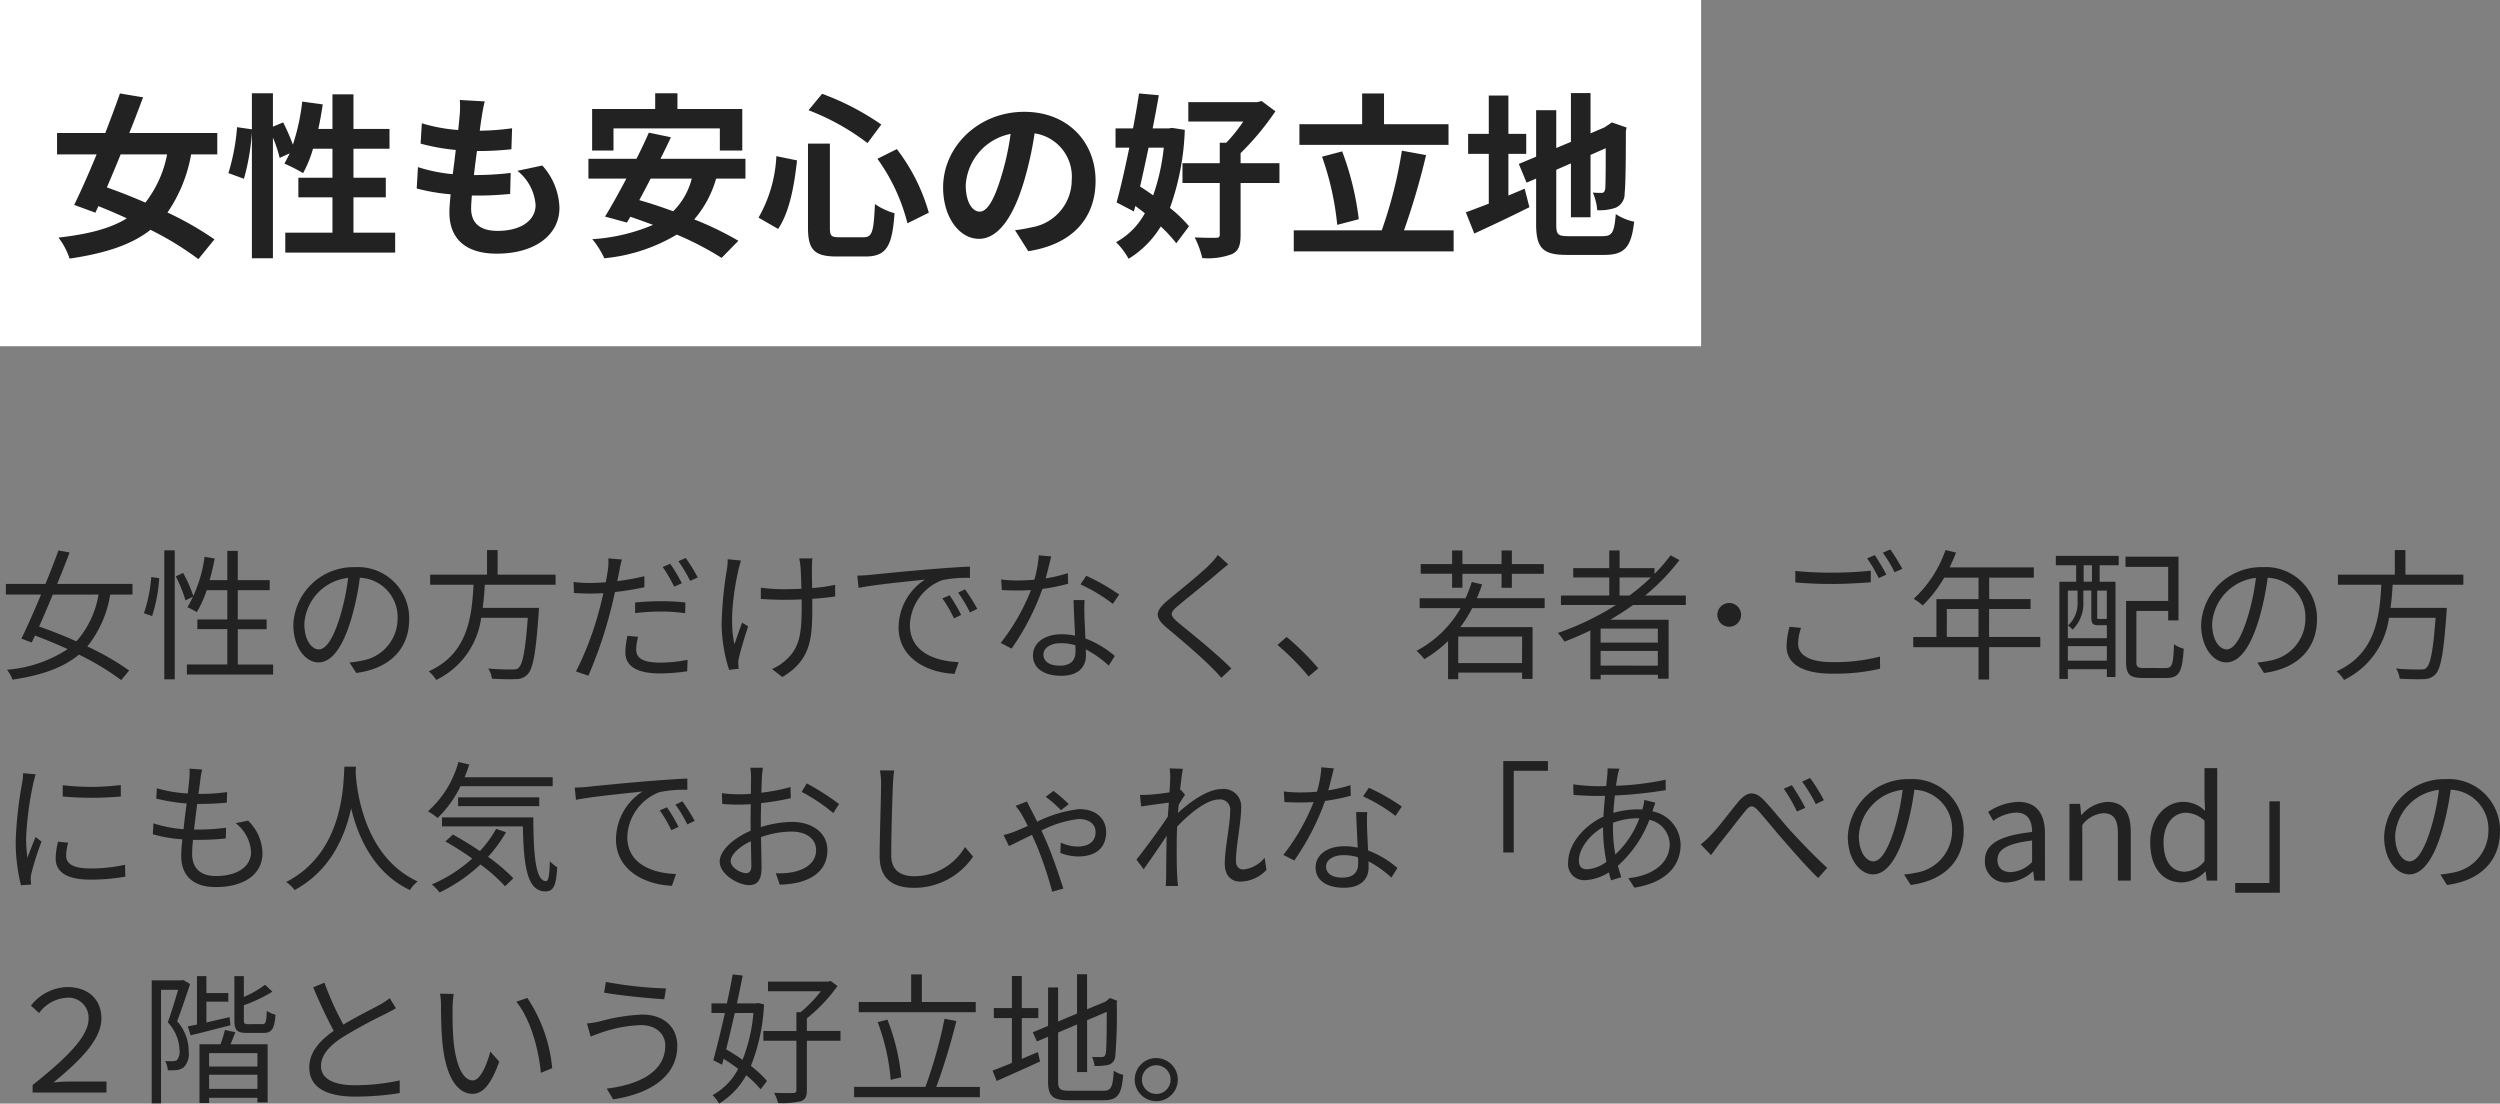
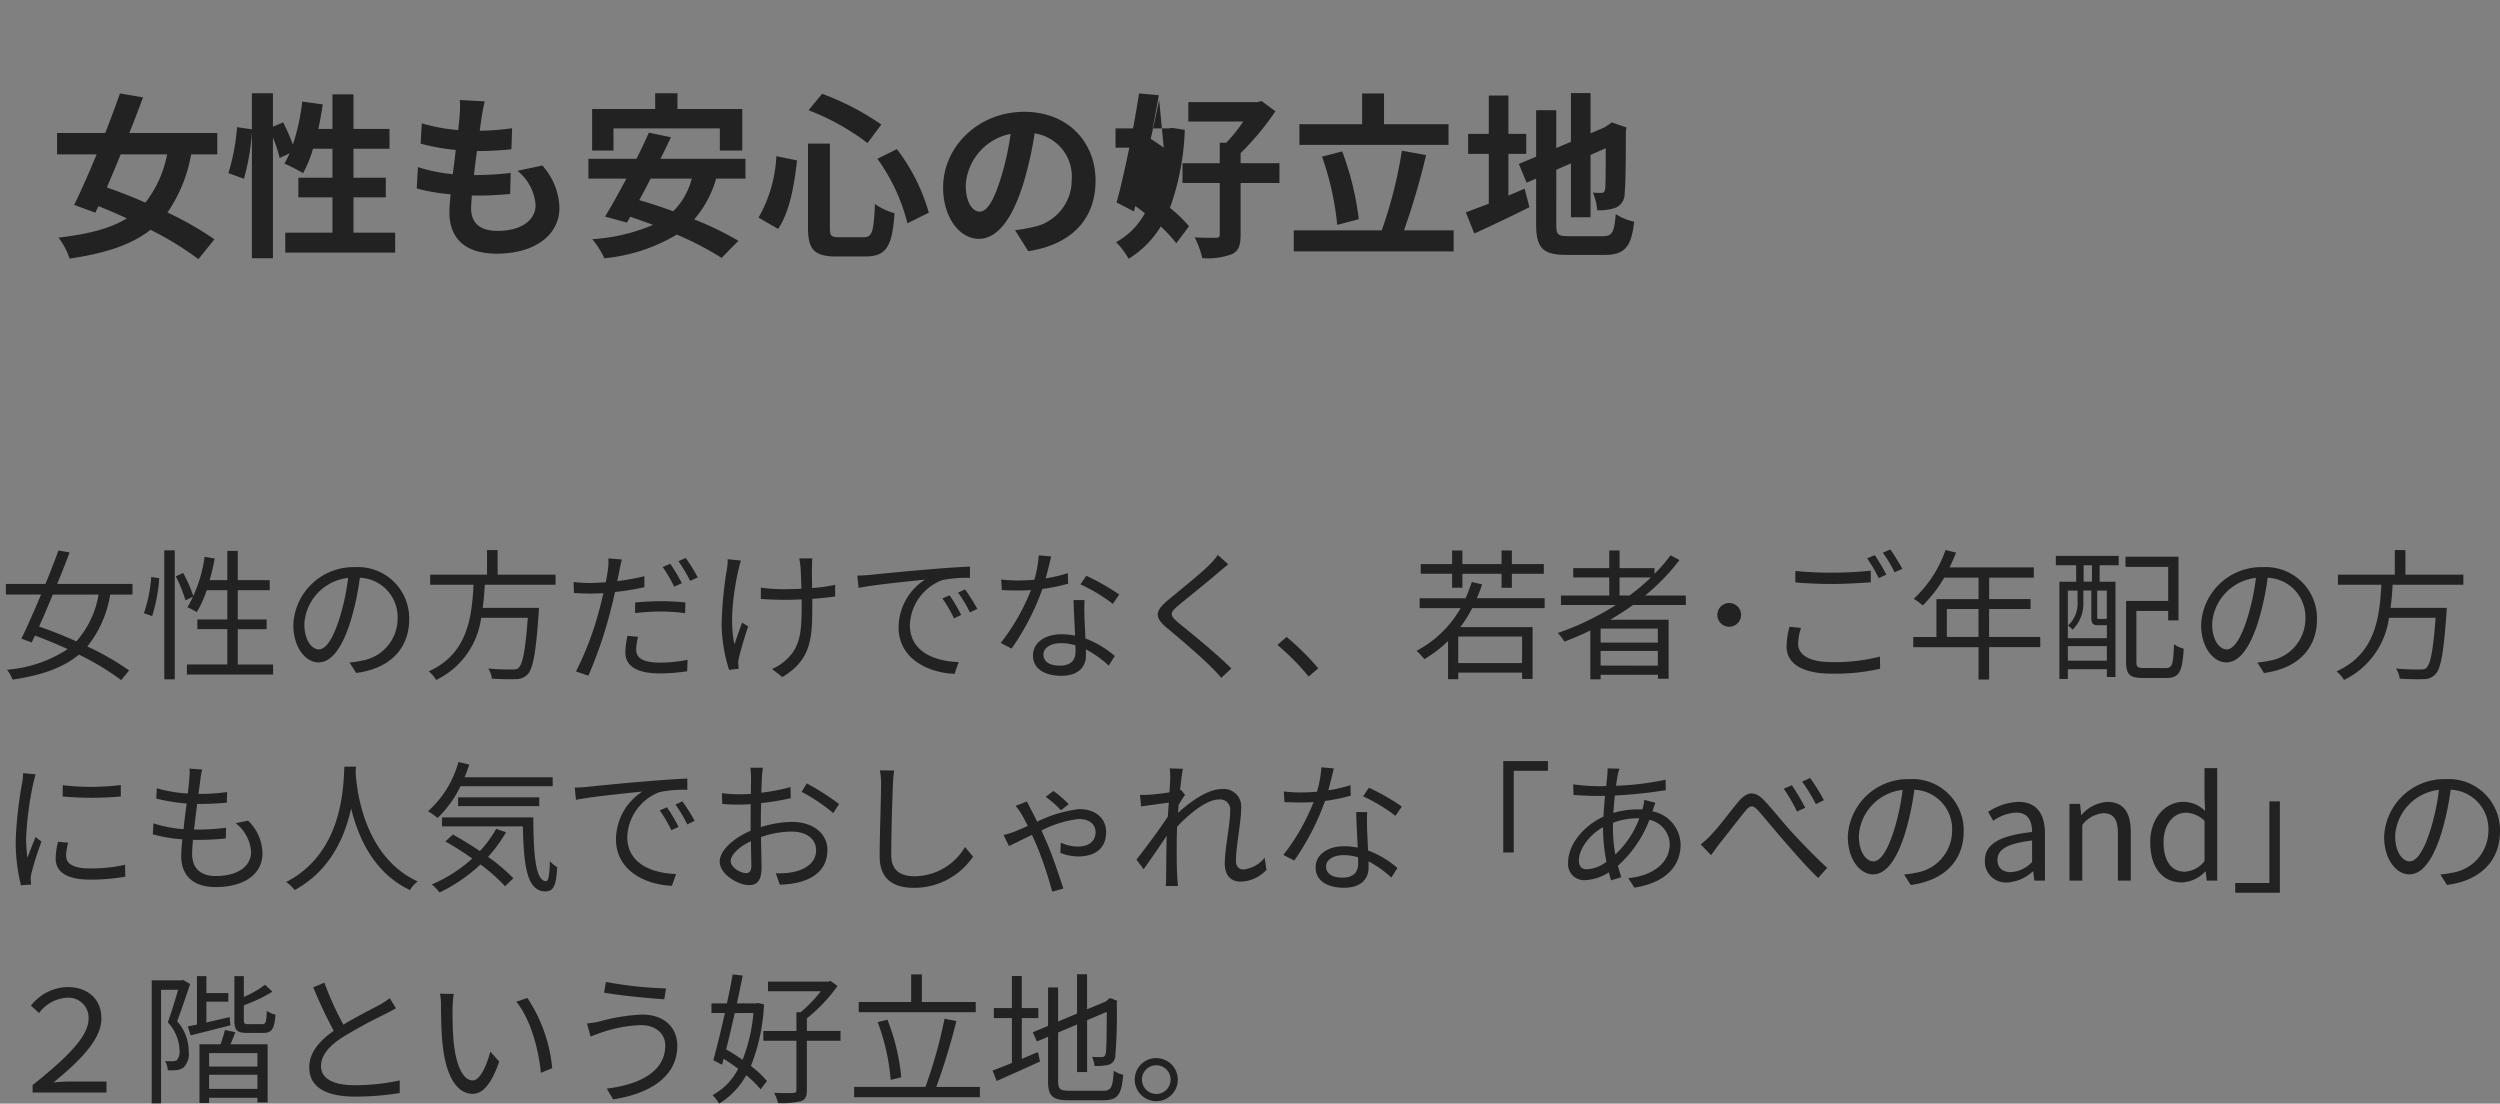
<svg xmlns="http://www.w3.org/2000/svg" width="283.049" height="124.948" viewBox="0 0 283.049 124.948">
  <rect x="0" y="0" width="283.049" height="124.948" fill="#808080" stroke="none" />
  <g id="グループ_33732" data-name="グループ 33732" transform="translate(6400.801 -6021.196)">
    <path id="パス_60424" data-name="パス 60424" d="M11.36,10.616a10.722,10.722,0,0,1-2.512,5.3c-1.424-.64-2.88-1.216-4.224-1.68.5-1.1,1.024-2.352,1.552-3.616Zm3.84,0v-1.2H6.672c.512-1.248.992-2.464,1.408-3.568L6.816,5.624C6.4,6.776,5.888,8.088,5.344,9.416H.864v1.2H4.848c-.784,1.872-1.584,3.68-2.224,4.992l1.168.432c.112-.24.24-.512.368-.784,1.2.448,2.464.976,3.7,1.536A14.614,14.614,0,0,1,.992,19.128a4.272,4.272,0,0,1,.624,1.12c3.392-.5,5.792-1.392,7.52-2.832A29.537,29.537,0,0,1,13.92,20.3l.9-1.088a29.884,29.884,0,0,0-4.736-2.72,12.523,12.523,0,0,0,2.592-5.872Zm2.224,2.432a17.844,17.844,0,0,0,.8-4.288l-.9-.128a16.167,16.167,0,0,1-.832,4.1ZM18.8,20.216h1.184V5.608H18.8ZM20.1,8.552a15.926,15.926,0,0,1,1.1,2.72l.9-.432a15.11,15.11,0,0,0-1.168-2.672Zm7.024,9.984v-4h3.264v-1.1H27.12V10.12h3.616V8.984H27.12V5.672H25.936V8.984h-2c.224-.784.416-1.616.576-2.448L23.36,6.344a15.577,15.577,0,0,1-1.936,5.712,9.334,9.334,0,0,1,1.056.544,11.537,11.537,0,0,0,1.12-2.48h2.336v3.312H22.544v1.1h3.392v4H21.36v1.136h9.76V18.536ZM46.528,13.4A5.8,5.8,0,0,0,40.4,7.512a6.82,6.82,0,0,0-6.992,6.512c0,2.64,1.424,4.272,2.848,4.272,1.488,0,2.752-1.68,3.728-4.976a31.474,31.474,0,0,0,.96-4.608,4.456,4.456,0,0,1,4.272,4.64A4.832,4.832,0,0,1,41.152,18.1a12.086,12.086,0,0,1-1.376.208l.752,1.184C44.32,19,46.528,16.76,46.528,13.4Zm-11.872.512a5.581,5.581,0,0,1,4.96-5.184,26.142,26.142,0,0,1-.9,4.32c-.816,2.7-1.664,3.776-2.416,3.776C35.584,16.824,34.656,15.928,34.656,13.912ZM63.1,9.5V8.36h-6.56V5.576h-1.2V8.36H48.9V9.5h4.912c-.192,3.68-.656,7.824-5.072,9.808a4.045,4.045,0,0,1,.848.976,9.146,9.146,0,0,0,5.088-7.04h5.28c-.272,3.7-.576,5.264-1.056,5.68-.16.16-.384.176-.752.176-.4,0-1.536,0-2.672-.112a2.721,2.721,0,0,1,.416,1.152c1.072.064,2.112.08,2.672.048a1.784,1.784,0,0,0,1.36-.528c.624-.64.944-2.4,1.264-6.96.016-.192.032-.576.032-.576H54.848c.128-.88.192-1.76.24-2.624Zm9.344,5.9-1.2-.112a8.974,8.974,0,0,0-.24,1.888c0,1.584,1.376,2.368,3.9,2.368A21.076,21.076,0,0,0,78,19.3l.048-1.3a15.4,15.4,0,0,1-3.12.32c-2.288,0-2.7-.736-2.7-1.488A5.657,5.657,0,0,1,72.448,15.4Zm-1.84-8.752L69.072,6.52a6.278,6.278,0,0,1-.048,1.312c-.048.32-.128.832-.24,1.392-.624.048-1.2.08-1.728.08a14.5,14.5,0,0,1-1.92-.112l.048,1.248c.576.032,1.152.064,1.856.064.448,0,.944-.016,1.472-.048-.128.576-.272,1.184-.416,1.712a34.889,34.889,0,0,1-2.688,7.152l1.408.48a48.418,48.418,0,0,0,2.5-7.328c.192-.7.352-1.44.512-2.144a30.725,30.725,0,0,0,3.328-.544V8.536a26.736,26.736,0,0,1-3.072.56c.08-.432.176-.832.24-1.184C70.384,7.592,70.512,6.984,70.608,6.648Zm1.5,4.864v1.2a26.3,26.3,0,0,1,2.976-.176,20.23,20.23,0,0,1,2.688.192l.032-1.216a25.61,25.61,0,0,0-2.768-.144C74.016,11.368,72.96,11.432,72.112,11.512ZM76.08,7.128l-.848.368a18.285,18.285,0,0,1,1.3,2.224l.864-.384A17.842,17.842,0,0,0,76.08,7.128Zm1.76-.656-.832.368a17.013,17.013,0,0,1,1.328,2.224L79.2,8.68A20.58,20.58,0,0,0,77.84,6.472Zm14.336.048H90.688a9.622,9.622,0,0,1,.144.96c.032.4.08,1.472.1,2.48-.672.032-1.36.048-2.016.048a17.94,17.94,0,0,1-2.576-.176v1.28c.688.048,1.824.1,2.592.1.656,0,1.344-.016,2.032-.048v.5c0,3.072-.1,4.88-1.808,6.384a5.247,5.247,0,0,1-1.552.992l1.168.912c3.392-2,3.392-4.608,3.392-8.288V11.1c.96-.064,1.856-.16,2.592-.272V9.512a18.947,18.947,0,0,1-2.608.368c-.016-.992-.032-2.064-.016-2.416A8.241,8.241,0,0,1,92.176,6.52Zm-8.1.24-1.488-.144a6.644,6.644,0,0,1-.08,1.072,43.215,43.215,0,0,0-.608,6.384,17.826,17.826,0,0,0,.848,5.072l1.088-.128c-.016-.16-.032-.384-.048-.544a2.415,2.415,0,0,1,.08-.72c.176-.784.656-2.416,1.04-3.536l-.688-.416c-.3.8-.64,1.776-.864,2.448-.608-2.624-.064-6.128.448-8.448C83.888,7.5,84,7.064,84.08,6.76ZM97.264,8.472l.144,1.392c1.728-.368,5.808-.752,7.52-.944a6.5,6.5,0,0,0-2.992,5.408c0,3.568,3.376,5.152,6.336,5.264l.464-1.328c-2.608-.1-5.52-1.088-5.52-4.208a5.631,5.631,0,0,1,3.664-5.072,13.4,13.4,0,0,1,3.136-.256V7.448c-1.072.048-2.576.144-4.32.288-2.944.24-5.968.544-7.008.656C98.384,8.424,97.872,8.456,97.264,8.472ZM107.712,10.7l-.816.352a14.854,14.854,0,0,1,1.312,2.256l.816-.384A18.99,18.99,0,0,0,107.712,10.7Zm1.744-.672-.784.368a14.829,14.829,0,0,1,1.344,2.24l.832-.4A21.131,21.131,0,0,0,109.456,10.024Zm9.76-3.728-1.408-.128a13.272,13.272,0,0,1-.5,2.768c-.624.048-1.232.08-1.808.08a15.092,15.092,0,0,1-1.952-.112l.08,1.2c.608.032,1.28.048,1.872.048.464,0,.944-.016,1.424-.048a23.677,23.677,0,0,1-3.424,5.984l1.232.64a28.3,28.3,0,0,0,3.488-6.752,21.7,21.7,0,0,0,2.912-.592l-.032-1.2a15.463,15.463,0,0,1-2.512.592C118.848,7.848,119.072,6.872,119.216,6.3Zm-.88,11.1c0-.736.8-1.28,1.968-1.28a5.547,5.547,0,0,1,1.648.24c.016.272.016.512.016.72,0,.88-.448,1.584-1.776,1.584C118.944,18.664,118.336,18.152,118.336,17.4Zm4.656-6.16h-1.248c.032,1.136.112,2.72.176,4.032a7.14,7.14,0,0,0-1.568-.16c-1.808,0-3.2.928-3.2,2.4,0,1.584,1.44,2.3,3.2,2.3,1.984,0,2.8-1.04,2.8-2.32,0-.192,0-.416-.016-.672a11.959,11.959,0,0,1,2.592,1.84l.688-1.088a10.977,10.977,0,0,0-3.328-1.984c-.032-.992-.1-2.032-.112-2.624C122.96,12.392,122.96,11.9,122.992,11.24Zm3.2.432.72-1.056a24.168,24.168,0,0,0-3.728-2.128l-.656.976A18.736,18.736,0,0,1,126.192,11.672Zm13.072-4.48L138.08,6.136a7.575,7.575,0,0,1-.912,1.072c-1.088,1.1-3.52,3.024-4.72,4.032-1.44,1.216-1.632,1.9-.112,3.168,1.488,1.232,3.92,3.312,5.04,4.464.4.384.768.784,1.1,1.168l1.136-1.056c-1.7-1.7-4.528-3.984-5.984-5.168-1.024-.864-1.008-1.12-.048-1.936,1.184-.992,3.488-2.816,4.576-3.776C138.432,7.88,138.928,7.464,139.264,7.192Zm9.1,12.7,1.088-.928a30.03,30.03,0,0,0-3.584-3.552l-1.04.912A26.657,26.657,0,0,1,148.368,19.9Zm16.24-10.048h1.168V8.264h4.432V9.848h1.168V8.264h3.616V7.16h-3.616V5.624h-1.168V7.16h-4.432V5.624h-1.168V7.16h-3.552v1.1h3.552Zm7.92,8.528H165.3V15.368h7.232Zm2.56-6.224v-1.12h-7.68A15.145,15.145,0,0,0,168,9.464l-1.168-.272a19.12,19.12,0,0,1-.7,1.84h-5.2v1.12h4.64a12.4,12.4,0,0,1-4.992,4.832,6.851,6.851,0,0,1,.88.944,14.039,14.039,0,0,0,2.688-2.048V20.2H165.3v-.752h7.232v.72h1.184V14.3h-8.176a15.18,15.18,0,0,0,1.344-2.144Zm8.48-1.424V8.68h3.552a25.3,25.3,0,0,1-2.432,2.048Zm4.336,5.328h-6.48V14.472h6.48Zm-6.48,2.608V17h6.48v1.664Zm9.648-6.864V10.728h-4.608a24.268,24.268,0,0,0,3.888-4.016l-1.008-.544A18.738,18.738,0,0,1,187.52,8.28V7.624h-3.952v-2H182.4v2h-4.08V8.68h4.08v2.048h-5.472V11.8h6.224a31.573,31.573,0,0,1-6.576,3.168,6.929,6.929,0,0,1,.752.976c.976-.368,1.968-.8,2.928-1.264v5.536h1.168V19.7h6.48v.448h1.216V13.464h-6.608c.88-.512,1.744-1.072,2.576-1.664Zm4.912-.224a1.344,1.344,0,0,0,0,2.688,1.344,1.344,0,1,0,0-2.688Zm7.488-3.632v1.3c1.264.112,2.624.176,4.24.176,1.472,0,3.216-.112,4.3-.192V7.912a42.076,42.076,0,0,1-4.32.224A39.992,39.992,0,0,1,203.472,7.944Zm.64,6.448-1.3-.128a9.032,9.032,0,0,0-.336,2.224c0,2.016,1.888,3.088,5.136,3.088a22.553,22.553,0,0,0,5.456-.56l-.016-1.376a20.144,20.144,0,0,1-5.472.624c-2.56,0-3.792-.832-3.792-2.064A5.673,5.673,0,0,1,204.112,14.392Zm8.352-8.24-.864.368a16.7,16.7,0,0,1,1.312,2.24l.864-.4A25.085,25.085,0,0,0,212.464,6.152Zm1.76-.64-.848.368A14.692,14.692,0,0,1,214.7,8.088l.88-.384A23.315,23.315,0,0,0,214.224,5.512Zm6.4,9.9V12.248h3.584v3.168Zm10.576,0h-5.792V12.248H230.1v-1.12h-4.688V8.7h5.056V7.544h-9.536c.256-.544.512-1.12.736-1.68l-1.2-.288a13.54,13.54,0,0,1-3.6,5.52,7.364,7.364,0,0,1,1.024.752A14.783,14.783,0,0,0,220.32,8.7h3.888v2.432H219.44v4.288h-2.624v1.152h7.392v3.664h1.2V16.568H231.2Zm5.856-6.256h-.944V7.3h.944Zm1.68,4.224-.064-.048c-.016.048-.064.048-.224.048h-.576c-.208,0-.224-.016-.224-.224V10.168h1.088ZM234.32,18.1V16.456h4.416V18.1Zm1.1-7.936v1.264a3.388,3.388,0,0,1-1.088,2.7,2.392,2.392,0,0,1,.528.464,4.173,4.173,0,0,0,1.216-3.152v-1.28h.9V13.16c0,.768.192.928.816.928h.768a.6.6,0,0,0,.176-.016V15.56H234.32V10.168ZM232.96,7.3h2.3V9.16h-1.9V20.168h.96v-1.1h4.416v.88h.976V9.16H237.92V7.3h2.16V6.232h-7.12Zm10,11.632c-.736,0-.88-.112-.88-.7v-5.76h3.6v1.072h1.168V6.328h-6V7.48h4.832v3.856h-4.768v6.9c0,1.456.448,1.824,1.92,1.824h2.656c1.456,0,1.792-.72,1.952-3.312a3.478,3.478,0,0,1-1.1-.512c-.08,2.3-.208,2.7-.912,2.7ZM262.528,13.4A5.8,5.8,0,0,0,256.4,7.512a6.82,6.82,0,0,0-6.992,6.512c0,2.64,1.424,4.272,2.848,4.272,1.488,0,2.752-1.68,3.728-4.976a31.473,31.473,0,0,0,.96-4.608,4.456,4.456,0,0,1,4.272,4.64,4.832,4.832,0,0,1-4.064,4.752,12.087,12.087,0,0,1-1.376.208l.752,1.184C260.32,19,262.528,16.76,262.528,13.4Zm-11.872.512a5.581,5.581,0,0,1,4.96-5.184,26.142,26.142,0,0,1-.9,4.32c-.816,2.7-1.664,3.776-2.416,3.776C251.584,16.824,250.656,15.928,250.656,13.912ZM279.1,9.5V8.36h-6.56V5.576h-1.2V8.36H264.9V9.5h4.912c-.192,3.68-.656,7.824-5.072,9.808a4.045,4.045,0,0,1,.848.976,9.146,9.146,0,0,0,5.088-7.04h5.28c-.272,3.7-.576,5.264-1.056,5.68-.16.16-.384.176-.752.176-.4,0-1.536,0-2.672-.112a2.72,2.72,0,0,1,.416,1.152c1.072.064,2.112.08,2.672.048a1.784,1.784,0,0,0,1.36-.528c.624-.64.944-2.4,1.264-6.96.016-.192.032-.576.032-.576h-6.368c.128-.88.192-1.76.24-2.624ZM7.3,32.2v1.28a37.609,37.609,0,0,0,6.576,0v-1.3A27.374,27.374,0,0,1,7.3,32.2Zm.624,6.512L6.768,38.6A8.6,8.6,0,0,0,6.5,40.488c0,1.5,1.2,2.4,3.888,2.4a21.683,21.683,0,0,0,4-.336l-.032-1.344a17.651,17.651,0,0,1-3.968.416c-2.176,0-2.7-.7-2.7-1.44A5.587,5.587,0,0,1,7.92,38.712ZM4.24,30.968,2.816,30.84A7,7,0,0,1,2.7,31.976a45,45,0,0,0-.72,6.416,20.146,20.146,0,0,0,.592,5.136l1.152-.08c-.016-.16-.032-.384-.048-.56a3.088,3.088,0,0,1,.08-.72A32.654,32.654,0,0,1,4.9,38.584l-.672-.512c-.272.656-.656,1.616-.928,2.336a17.548,17.548,0,0,1-.144-2.24,37.153,37.153,0,0,1,.8-6.128C4.016,31.752,4.16,31.24,4.24,30.968Zm18.848-.544-1.44-.1a5.489,5.489,0,0,1-.016,1.136c-.032.464-.1,1.04-.176,1.68a15.864,15.864,0,0,1-3.5-.592l-.064,1.168a22.067,22.067,0,0,0,3.44.56c-.128.944-.256,1.952-.352,2.9a14.279,14.279,0,0,1-3.408-.656L17.5,37.752a15.813,15.813,0,0,0,3.344.576c-.08.752-.128,1.392-.128,1.84,0,2.624,1.744,3.568,3.92,3.568,3.168,0,5.28-1.44,5.28-3.824a5.251,5.251,0,0,0-1.632-3.7L26.88,36.5a4.438,4.438,0,0,1,1.744,3.264c0,1.648-1.552,2.72-3.984,2.72-1.824,0-2.688-.96-2.688-2.512,0-.384.032-.944.1-1.584h.576a28.981,28.981,0,0,0,3.136-.16l.032-1.216a23.531,23.531,0,0,1-3.328.208h-.3c.112-.944.24-1.952.352-2.9h.112c1.3,0,2.224-.048,3.248-.144l.032-1.2a21.576,21.576,0,0,1-3.248.208c.1-.672.176-1.232.224-1.648A8.93,8.93,0,0,1,23.088,30.424Zm16.1-.32c-.112,2.112-.112,9.744-6.592,13.056a4.049,4.049,0,0,1,.96.912c4.048-2.192,5.7-6.048,6.4-9.248.768,3.2,2.528,7.3,6.656,9.248a3.587,3.587,0,0,1,.88-.976c-6.016-2.752-6.88-10.144-7.024-12.256.016-.272.016-.528.032-.736Zm23.584,2.208V31.3H52.8q.288-.7.528-1.44L52.1,29.576a11.492,11.492,0,0,1-3.44,5.568,9.986,9.986,0,0,1,1.088.768,12.775,12.775,0,0,0,2.592-3.6Zm-1.52,2.256v-.992H52.064v.992Zm-4.88,2.576a12.655,12.655,0,0,1-1.84,2.512c-1.024-.688-2.08-1.328-3.056-1.872l-.848.784a35.661,35.661,0,0,1,3.04,1.936,16.307,16.307,0,0,1-4.576,2.928,6.722,6.722,0,0,1,.88.912,18.417,18.417,0,0,0,4.624-3.168,18.8,18.8,0,0,1,2.784,2.464l.944-.9a20.616,20.616,0,0,0-2.864-2.432,15.923,15.923,0,0,0,2.032-2.784Zm-6.128-1.3v1.024h9.152c.1,4.368.432,7.344,2.544,7.36.976-.016,1.232-.736,1.344-2.736a4.749,4.749,0,0,1-.832-.688c-.032,1.344-.112,2.256-.432,2.256-1.2,0-1.424-3.088-1.44-7.216Zm15.024-3.376.144,1.392c1.728-.368,5.808-.752,7.52-.944a6.5,6.5,0,0,0-2.992,5.408c0,3.568,3.376,5.152,6.336,5.264l.464-1.328c-2.608-.1-5.52-1.088-5.52-4.208a5.631,5.631,0,0,1,3.664-5.072,13.4,13.4,0,0,1,3.136-.256v-1.28c-1.072.048-2.576.144-4.32.288-2.944.24-5.968.544-7.008.656C66.384,32.424,65.872,32.456,65.264,32.472ZM75.712,34.7l-.816.352A14.854,14.854,0,0,1,76.208,37.3l.816-.384A18.99,18.99,0,0,0,75.712,34.7Zm1.744-.672-.784.368a14.829,14.829,0,0,1,1.344,2.24l.832-.4A21.131,21.131,0,0,0,77.456,34.024Zm9.12-3.808H85.152a8.437,8.437,0,0,1,.08,1.136c0,.288-.016.992-.016,1.824-.448.032-.864.048-1.232.048a14.806,14.806,0,0,1-2.048-.128l.032,1.216a17.576,17.576,0,0,0,2.048.08c.336,0,.736-.016,1.184-.048-.016.7-.016,1.456-.016,2.1v.912c-1.84.784-3.5,2.176-3.5,3.5,0,1.424,2.08,2.656,3.328,2.656.864,0,1.408-.48,1.408-1.968,0-.688-.032-2.112-.064-3.472a10.481,10.481,0,0,1,3.488-.624c1.52,0,2.752.736,2.752,2.1,0,1.472-1.28,2.224-2.688,2.5a8.183,8.183,0,0,1-1.872.112l.448,1.3a12.133,12.133,0,0,0,1.984-.224c2.192-.528,3.408-1.76,3.408-3.7,0-1.92-1.68-3.184-4.016-3.184a12.1,12.1,0,0,0-3.52.592v-.56c0-.64.016-1.408.032-2.16a29.373,29.373,0,0,0,3.36-.56L89.7,32.408a21.518,21.518,0,0,1-3.3.64c.016-.72.048-1.344.064-1.728A10.265,10.265,0,0,1,86.576,30.216Zm4.96,1.776-.576.96a20.3,20.3,0,0,1,3.584,2.4l.656-1.024A29.083,29.083,0,0,0,91.536,31.992Zm-8.608,8.8c0-.72.976-1.648,2.288-2.256.016,1.168.048,2.256.048,2.832,0,.528-.224.784-.592.784C84.048,42.152,82.928,41.528,82.928,40.792ZM101.44,30.536l-1.616-.016a8.444,8.444,0,0,1,.128,1.632c0,1.68-.16,5.728-.16,8.1,0,2.608,1.584,3.568,3.888,3.568a8.042,8.042,0,0,0,6.688-3.536l-.912-1.088a6.667,6.667,0,0,1-5.728,3.312c-1.52,0-2.624-.624-2.624-2.384,0-2.384.112-6.16.192-7.968A13.775,13.775,0,0,1,101.44,30.536Zm18.88,4.5.88-.688a14.306,14.306,0,0,0-1.728-1.5l-.88.672A12.233,12.233,0,0,1,120.32,35.032Zm-3.856-.992-1.28.5a6.483,6.483,0,0,1,.656.912c.192.32.448.8.72,1.36-.608.272-1.168.512-1.616.688a11.622,11.622,0,0,1-1.12.336l.608,1.248c.544-.24,1.5-.736,2.608-1.264.176.4.352.8.528,1.184a43.027,43.027,0,0,1,1.76,5.248l1.264-.352c-.448-1.392-1.248-3.792-1.952-5.392-.16-.352-.336-.768-.528-1.184a12.355,12.355,0,0,1,4.208-1.3c1.44,0,1.92.8,1.92,1.472,0,.848-.512,1.648-2.064,1.648A4.672,4.672,0,0,1,120.3,38.7l-.048,1.168a5.727,5.727,0,0,0,1.984.4c2.208,0,3.2-1.12,3.2-2.768,0-1.344-.96-2.592-3.072-2.592a14.464,14.464,0,0,0-4.736,1.424c-.3-.608-.576-1.152-.784-1.536C116.736,34.584,116.592,34.3,116.464,34.04Zm16.224-2.56c0,.176-.032.768-.08,1.52-.832.144-1.776.24-2.3.272-.384.016-.688.032-1.04.016l.128,1.312c1.008-.144,2.416-.336,3.136-.432-.032.512-.08,1.056-.112,1.584-.8,1.248-2.656,3.744-3.552,4.864l.816,1.1c.768-1.088,1.824-2.608,2.608-3.792,0,.256-.016.48-.016.64-.032,1.744-.032,2.56-.048,4.1,0,.256-.016.656-.048.944h1.392c-.032-.288-.064-.688-.08-.976-.08-1.424-.064-2.4-.064-3.856,0-.576.016-1.216.048-1.888,1.472-1.568,3.408-3.072,4.7-3.072a1.15,1.15,0,0,1,1.3,1.312c0,1.568-.608,4.192-.608,5.968,0,1.328.72,2.016,1.776,2.016a4.149,4.149,0,0,0,2.944-1.328l-.208-1.376a3.54,3.54,0,0,1-2.416,1.328c-.576,0-.832-.448-.832-.976,0-1.632.592-4.384.592-5.984a1.985,1.985,0,0,0-2.224-2.144c-1.616,0-3.68,1.552-4.928,2.7.032-.32.048-.624.08-.928.24-.4.512-.832.72-1.12l-.464-.56c-.032.016-.064.016-.1.032.112-1.12.24-2.016.32-2.416l-1.5-.048A7.645,7.645,0,0,1,132.688,31.48ZM151.216,30.3l-1.408-.128a13.272,13.272,0,0,1-.5,2.768c-.624.048-1.232.08-1.808.08a15.092,15.092,0,0,1-1.952-.112l.08,1.2c.608.032,1.28.048,1.872.048.464,0,.944-.016,1.424-.048a23.677,23.677,0,0,1-3.424,5.984l1.232.64a28.3,28.3,0,0,0,3.488-6.752,21.7,21.7,0,0,0,2.912-.592l-.032-1.2a15.463,15.463,0,0,1-2.512.592C150.848,31.848,151.072,30.872,151.216,30.3Zm-.88,11.1c0-.736.8-1.28,1.968-1.28a5.547,5.547,0,0,1,1.648.24c.016.272.016.512.016.72,0,.88-.448,1.584-1.776,1.584C150.944,42.664,150.336,42.152,150.336,41.4Zm4.656-6.16h-1.248c.032,1.136.112,2.72.176,4.032a7.14,7.14,0,0,0-1.568-.16c-1.808,0-3.2.928-3.2,2.4,0,1.584,1.44,2.3,3.2,2.3,1.984,0,2.8-1.04,2.8-2.32,0-.192,0-.416-.016-.672a11.959,11.959,0,0,1,2.592,1.84l.688-1.088a10.977,10.977,0,0,0-3.328-1.984c-.032-.992-.1-2.032-.112-2.624C154.96,36.392,154.96,35.9,154.992,35.24Zm3.2.432.72-1.056a24.168,24.168,0,0,0-3.728-2.128l-.656.976A18.736,18.736,0,0,1,158.192,35.672ZM170.4,29.464V39.816h1.184V30.568h3.872v-1.1Zm13.152.864-1.344-.032a6.983,6.983,0,0,1-.032.768c-.032.352-.08.768-.128,1.232-.368.016-.72.016-1.088.016a22.1,22.1,0,0,1-2.64-.208l.032,1.2c.656.048,1.9.112,2.592.112.32,0,.64,0,.976-.016-.064.752-.144,1.552-.176,2.352-2.208,1.024-4,3.12-4,5.184a1.809,1.809,0,0,0,1.888,2.016,5.508,5.508,0,0,0,2.72-.88c.08.32.16.624.256.9l1.152-.352q-.192-.6-.384-1.3a13.323,13.323,0,0,0,3.568-5.2,2.892,2.892,0,0,1,2.3,2.736c0,2.08-1.792,3.568-4.688,3.872l.688,1.072c3.712-.592,5.232-2.576,5.232-4.88a3.912,3.912,0,0,0-3.184-3.76c0-.032.016-.048.016-.064.08-.256.224-.688.32-.912l-1.264-.32a4.331,4.331,0,0,1-.176.928c-.016.064-.032.112-.048.16-.192-.016-.384-.016-.592-.016a10.231,10.231,0,0,0-2.688.4c.048-.672.1-1.344.176-1.968a50.934,50.934,0,0,0,5.76-.608l-.016-1.184a31.891,31.891,0,0,1-5.616.688c.064-.464.128-.88.192-1.216A5.288,5.288,0,0,1,183.552,30.328Zm-.736,6.784c0-.224,0-.432.016-.656a7.822,7.822,0,0,1,2.7-.512h.272a10.607,10.607,0,0,1-2.72,4.1A17.161,17.161,0,0,1,182.816,37.112Zm-3.856,3.616c0-1.312,1.184-2.9,2.736-3.776v.288a19.417,19.417,0,0,0,.384,3.632,4.008,4.008,0,0,1-2.208.848C179.264,41.72,178.96,41.384,178.96,40.728ZM192.752,38.9l1.168,1.216c.256-.336.624-.848.944-1.28.816-.992,2.144-2.752,2.9-3.664.544-.688.864-.816,1.536-.048.736.816,1.968,2.352,3.008,3.52,1.088,1.248,2.528,2.912,3.744,4.064l1.024-1.152c-1.44-1.3-3.024-2.976-4-4.032-1.008-1.088-2.24-2.672-3.2-3.664-1.056-1.072-1.888-.912-2.832.176-.944,1.12-2.288,2.96-3.136,3.808A8.437,8.437,0,0,1,192.752,38.9Zm10.32-6.7-.912.4a18.6,18.6,0,0,1,1.488,2.576l.944-.416A25.167,25.167,0,0,0,203.072,32.2Zm2.064-.816-.9.416a18.271,18.271,0,0,1,1.552,2.544l.912-.448A20.53,20.53,0,0,0,205.136,31.384ZM222.528,37.4a5.8,5.8,0,0,0-6.128-5.888,6.82,6.82,0,0,0-6.992,6.512c0,2.64,1.424,4.272,2.848,4.272,1.488,0,2.752-1.68,3.728-4.976a31.473,31.473,0,0,0,.96-4.608,4.456,4.456,0,0,1,4.272,4.64,4.832,4.832,0,0,1-4.064,4.752,12.087,12.087,0,0,1-1.376.208l.752,1.184C220.32,43,222.528,40.76,222.528,37.4Zm-11.872.512a5.581,5.581,0,0,1,4.96-5.184,26.142,26.142,0,0,1-.9,4.32c-.816,2.7-1.664,3.776-2.416,3.776C211.584,40.824,210.656,39.928,210.656,37.912Zm16.816,5.3a4.655,4.655,0,0,0,2.88-1.248h.048l.128,1.04h1.2V37.656c0-2.144-.9-3.568-3.008-3.568a6.535,6.535,0,0,0-3.424,1.136l.576,1.008a4.787,4.787,0,0,1,2.608-.928c1.424,0,1.792,1.072,1.792,2.192-3.7.416-5.344,1.36-5.344,3.248A2.355,2.355,0,0,0,227.472,43.208Zm.416-1.168c-.864,0-1.536-.4-1.536-1.392,0-1.12.992-1.84,3.92-2.192v2.432A3.551,3.551,0,0,1,227.888,42.04ZM234.5,43h1.456V36.7a3.3,3.3,0,0,1,2.384-1.328c1.152,0,1.648.688,1.648,2.32V43h1.456V37.5c0-2.224-.832-3.408-2.656-3.408a4.166,4.166,0,0,0-2.912,1.472h-.048l-.128-1.248h-1.2Zm12.736.208a3.875,3.875,0,0,0,2.64-1.232h.048L250.048,43h1.184V30.264h-1.44v3.344l.064,1.5a3.535,3.535,0,0,0-2.448-1.024c-1.984,0-3.76,1.76-3.76,4.576C243.648,41.56,245.056,43.208,247.232,43.208Zm.32-1.216c-1.536,0-2.4-1.248-2.4-3.344,0-1.984,1.1-3.328,2.512-3.328a3.113,3.113,0,0,1,2.128.912v4.56A3.041,3.041,0,0,1,247.552,41.992Zm10.768,2.384V34.024h-1.184v9.248h-3.872v1.1ZM283.248,37.4a5.8,5.8,0,0,0-6.128-5.888,6.82,6.82,0,0,0-6.992,6.512c0,2.64,1.424,4.272,2.848,4.272,1.488,0,2.752-1.68,3.728-4.976a31.475,31.475,0,0,0,.96-4.608,4.456,4.456,0,0,1,4.272,4.64,4.832,4.832,0,0,1-4.064,4.752,12.087,12.087,0,0,1-1.376.208l.752,1.184C281.04,43,283.248,40.76,283.248,37.4Zm-11.872.512a5.581,5.581,0,0,1,4.96-5.184,26.142,26.142,0,0,1-.9,4.32c-.816,2.7-1.664,3.776-2.416,3.776C272.3,40.824,271.376,39.928,271.376,37.912ZM3.888,67h8.368V65.752H8.112c-.608,0-1.216.048-1.856.1,3.008-2.464,5.424-4.864,5.424-7.232,0-2.224-1.552-3.568-3.872-3.568A5.419,5.419,0,0,0,3.7,57.16l.928.832a4.2,4.2,0,0,1,3.12-1.728,2.277,2.277,0,0,1,2.48,2.384c0,2.048-2.624,4.544-6.336,7.5ZM20.944,54.248l-.16.048H17.376v13.92h1.056V55.368h1.936c-.32,1.088-.752,2.512-1.168,3.68a4.88,4.88,0,0,1,1.328,3.168,1.565,1.565,0,0,1-.3,1.12,1.082,1.082,0,0,1-.5.112,7.716,7.716,0,0,1-.832-.016,2.575,2.575,0,0,1,.3,1.04,6.729,6.729,0,0,0,.992-.016,1.7,1.7,0,0,0,.784-.288,2.183,2.183,0,0,0,.592-1.824,5.129,5.129,0,0,0-1.312-3.424c.5-1.3,1.04-2.912,1.472-4.208Zm5.248,4.208-2.624.608V56.712h2.48v-.976h-2.48v-1.92H22.5V59.3c-.384.08-.72.144-1.04.208l.32,1.008c1.28-.3,2.928-.736,4.512-1.136Zm3.152,5.6H23.872v-1.52h5.472Zm-5.472,2.528v-1.6h5.472v1.6Zm1.792-6.672a13.042,13.042,0,0,1-.5,1.616H22.784v6.656h1.088v-.592h5.472v.528H30.5V61.528H26.3c.176-.416.368-.9.544-1.36Zm2.672-.656c-.464,0-.528-.064-.528-.48V57.112a16.727,16.727,0,0,0,3.232-1.536l-.832-.784a11.046,11.046,0,0,1-2.4,1.376V53.816H26.736v4.96c0,1.184.272,1.472,1.472,1.472H30c.96,0,1.264-.416,1.392-2.064a3.274,3.274,0,0,1-.992-.432c-.032,1.312-.128,1.5-.512,1.5Zm8.592-4.7-1.264.528a53.623,53.623,0,0,0,2.32,4.928c-1.712,1.2-2.768,2.5-2.768,4.144,0,2.4,2.176,3.3,5.184,3.3a31.5,31.5,0,0,0,5.056-.4V65.624a23.807,23.807,0,0,1-5.12.544c-2.528,0-3.792-.832-3.792-2.16,0-1.216.9-2.272,2.384-3.232a53.154,53.154,0,0,1,4.864-2.656c.464-.24.864-.448,1.232-.672l-.7-1.136a8.739,8.739,0,0,1-1.136.752c-.88.48-2.608,1.328-4.112,2.24A34.456,34.456,0,0,1,36.928,54.552Zm14.64,1.28L50.016,55.8a7.217,7.217,0,0,1,.112,1.424c0,.928.032,2.88.176,4.272.432,4.144,1.888,5.648,3.408,5.648,1.072,0,2.048-.928,3.008-3.648L55.712,62.36c-.416,1.6-1.168,3.264-1.984,3.264-1.136,0-1.92-1.776-2.176-4.448-.112-1.328-.128-2.784-.112-3.792A12.182,12.182,0,0,1,51.568,55.832Zm8.336.448-1.248.432c1.536,1.872,2.5,5.152,2.784,8.048l1.28-.528A17.2,17.2,0,0,0,59.9,56.28ZM75.52,61.672c0,2.864-2.736,4.4-6.624,4.88l.72,1.216c4.144-.624,7.264-2.576,7.264-6.048,0-2.288-1.7-3.552-3.968-3.552a21.17,21.17,0,0,0-4.784.768,10.054,10.054,0,0,1-1.472.24l.416,1.488c.384-.16.848-.336,1.344-.5a14.993,14.993,0,0,1,4.368-.8C74.432,59.368,75.52,60.328,75.52,61.672Zm-6.72-7.2-.208,1.216c1.808.32,5.04.64,6.816.752l.192-1.232A43.223,43.223,0,0,1,68.8,54.472Zm16.7,3.52a18.308,18.308,0,0,1-1.232,5.3c-.608-.432-1.248-.832-1.856-1.184.32-1.264.656-2.688.976-4.112Zm.5-1.136-.208.048h-2.16c.24-1.1.464-2.176.656-3.152l-1.136-.128c-.176.992-.4,2.128-.656,3.28H80.752v1.088h1.52c-.448,2-.928,3.968-1.312,5.344l.992.512.176-.672c.56.352,1.12.736,1.648,1.136a7.036,7.036,0,0,1-2.9,2.976,4.647,4.647,0,0,1,.736.96,8.506,8.506,0,0,0,3.072-3.216,11.989,11.989,0,0,1,1.632,1.6l.72-.944a11.276,11.276,0,0,0-1.824-1.7A21.3,21.3,0,0,0,86.7,57.016Zm9.36,3.168H91.552V58.6a18.415,18.415,0,0,0,3.472-3.664l-.784-.576-.24.08H87.152v1.088h5.984A15.27,15.27,0,0,1,90.848,57.9h-.48v2.128H86.624v1.1h3.744v5.584c0,.24-.08.32-.352.336s-1.168.016-2.176-.016a4.642,4.642,0,0,1,.448,1.152,9.117,9.117,0,0,0,2.592-.208c.512-.192.672-.544.672-1.264V61.128H95.36Zm15.312-3.28h-6.1v-3.12H103.36v3.12H97.424V57.9h13.248Zm-8.432,8.528a23.937,23.937,0,0,0-1.568-6.528l-1.1.288a24.136,24.136,0,0,1,1.472,6.528Zm3.968,1.088A73.794,73.794,0,0,0,108.48,58.9l-1.344-.256a52.778,52.778,0,0,1-2.16,7.712H96.9v1.168h14.24V66.36Zm9.68-7.792h1.872V57.432h-1.872V53.8h-1.12v3.632H112.72v1.136h2.048V63.64c-.832.352-1.6.656-2.192.864l.464,1.184c1.408-.624,3.216-1.424,4.912-2.208l-.24-1.056c-.624.24-1.232.512-1.824.768Zm5.36,8.224c-1.04,0-1.248-.208-1.248-1.056V60.2l2.144-.912V64.68h1.136V58.808l2.224-.944c0,2.544-.032,4.32-.112,4.7-.08.352-.24.416-.48.416-.176,0-.688,0-1.072-.016a3.455,3.455,0,0,1,.288,1.024,6.809,6.809,0,0,0,1.5-.112,1.083,1.083,0,0,0,.848-1.056,56.821,56.821,0,0,0,.16-5.984l.064-.224-.832-.32-.224.176-.256.224-2.112.88V53.608h-1.136v4.448l-2.144.9V55.1h-1.136v4.352l-1.728.72.464,1.04,1.264-.528v5.04c0,1.712.544,2.144,2.352,2.144h3.92c1.68,0,2.048-.7,2.24-2.88a3.036,3.036,0,0,1-1.072-.464c-.112,1.84-.272,2.272-1.2,2.272Zm9.856-3.7a2.44,2.44,0,1,0,2.448,2.432A2.441,2.441,0,0,0,131.1,63.1Zm0,4.064a1.624,1.624,0,1,1,1.632-1.632A1.625,1.625,0,0,1,131.1,67.16Z" transform="translate(-6401 6077.896)" fill="#222" />
-     <path id="パス_60425" data-name="パス 60425" d="M0,0H192.6V39.2H0Z" transform="translate(-6400.801 6021.196)" fill="#fff" />
-     <path id="パス_60426" data-name="パス 60426" d="M13.42-10.02a12.8,12.8,0,0,1-2.46,5.46c-1.5-.66-3-1.24-4.36-1.72.5-1.18,1.04-2.44,1.56-3.74Zm5.68,0v-2.42H9.14c.56-1.38,1.08-2.76,1.56-4.04l-2.62-.44C7.6-15.54,7.02-14,6.42-12.44H.96v2.42H5.44C4.56-7.88,3.66-5.86,2.9-4.3l2.4.88.34-.74c1.06.42,2.14.88,3.22,1.38C6.98-1.62,4.48-.98,1.12-.6A8.019,8.019,0,0,1,2.38,1.78c4.04-.6,7-1.56,9.16-3.26a34.739,34.739,0,0,1,5.42,3.32L18.78-.4a36.369,36.369,0,0,0-5.32-3.04,16.65,16.65,0,0,0,2.68-6.58ZM34.52-1.16v-4h3.66V-7.38H34.52v-3.28H38.6V-12.9H34.52v-3.92H32.14v3.92h-1.6c.2-.9.36-1.84.5-2.78L28.72-16a24.206,24.206,0,0,1-1.06,4.88,22.931,22.931,0,0,0-1.1-2.52l-1.16.48v-3.78H23.02v4.08l-1.68-.24a23.77,23.77,0,0,1-.98,5.2l1.76.64a25.487,25.487,0,0,0,.9-5.3V1.74H25.4V-11.92a13.907,13.907,0,0,1,.76,2.3l1.14-.52c-.2.42-.4.8-.6,1.16A21.031,21.031,0,0,1,28.82-7.9a13.662,13.662,0,0,0,1.12-2.76h2.2v3.28H28.28v2.22h3.86v4H26.8V1.1H39.24V-1.16ZM49.38-16.02l-2.82-.16a10.713,10.713,0,0,1-.02,1.78c-.04.46-.1,1-.16,1.62a18.888,18.888,0,0,1-4.12-.76l-.14,2.3a23.485,23.485,0,0,0,3.98.72c-.1.9-.22,1.84-.34,2.74a18.379,18.379,0,0,1-3.94-.8l-.14,2.42a22.377,22.377,0,0,0,3.84.66c-.08.82-.14,1.54-.14,2.02,0,3.34,2.22,4.7,5.36,4.7,4.38,0,7.1-2.16,7.1-5.18a7.455,7.455,0,0,0-1.94-4.8l-2.82.6a5.456,5.456,0,0,1,2.06,3.88c0,1.64-1.52,2.92-4.32,2.92-1.96,0-2.98-.88-2.98-2.54,0-.36.04-.86.08-1.46h.8c1.26,0,2.42-.08,3.54-.18l.06-2.38a34.646,34.646,0,0,1-4.02.24h-.14c.1-.9.22-1.84.34-2.72a36.045,36.045,0,0,0,3.9-.2l.08-2.38a28.209,28.209,0,0,1-3.66.28c.08-.66.16-1.2.22-1.54A17.9,17.9,0,0,1,49.38-16.02Zm14.58,3.06H76v2.5h2.54v-4.7H71.2v-1.78H68.68v1.78H61.54v4.7h2.42Zm8.86,5.68a7.935,7.935,0,0,1-2.1,3.7c-1.32-.48-2.62-.92-3.84-1.26.42-.78.86-1.6,1.28-2.44Zm6.08,0V-9.52H69.28c.42-.84.82-1.66,1.18-2.44l-2.5-.52c-.4.92-.88,1.94-1.4,2.96H61.12v2.24h4.3c-.86,1.62-1.7,3.14-2.42,4.3l2.48.68.38-.66c.84.28,1.7.6,2.58.92A20.964,20.964,0,0,1,61.56-.42a9.712,9.712,0,0,1,1.36,2.16,19.528,19.528,0,0,0,8.2-2.68A34.347,34.347,0,0,1,76.2,1.7L78.1-.24a36.758,36.758,0,0,0-5-2.42,12.136,12.136,0,0,0,2.48-4.62ZM93.84-9.52a21.3,21.3,0,0,1,3.4,7.3l2.42-1.2a21.376,21.376,0,0,0-3.62-7.2ZM82.4-9.82a15.431,15.431,0,0,1-2.02,6.96L82.6-1.58c1.32-1.96,1.84-5.02,2.14-7.76Zm3.64-5.2a26.725,26.725,0,0,1,6.68,3.72l1.56-2.1a29.561,29.561,0,0,0-6.7-3.48Zm-.06,3.78v9.5c0,2.5.7,3.28,3.24,3.28h3.26c2.4,0,3.04-1.18,3.3-4.9A7.262,7.262,0,0,1,93.56-4.4c-.14,3.14-.3,3.76-1.28,3.76H89.54c-.94,0-1.08-.14-1.08-1.1v-9.5Zm32.56,4.2c0-4.36-3.12-7.8-8.08-7.8-5.18,0-9.18,3.94-9.18,8.56,0,3.38,1.84,5.82,4.06,5.82,2.18,0,3.9-2.48,5.1-6.52a40.447,40.447,0,0,0,1.2-5.42,4.944,4.944,0,0,1,4.2,5.28,5.427,5.427,0,0,1-4.56,5.36,15.382,15.382,0,0,1-1.86.32l1.5,2.38C115.96.16,118.54-2.82,118.54-7.04Zm-14.7.5a6.3,6.3,0,0,1,5.08-5.8,30.021,30.021,0,0,1-1.06,4.84c-.82,2.7-1.6,3.96-2.44,3.96C104.64-3.54,103.84-4.52,103.84-6.54Zm22.42-4.24a23.408,23.408,0,0,1-1.2,5.4c-.5-.36-1-.7-1.48-1,.32-1.4.64-2.88.96-4.4Zm.94-2.24-.4.06H125c.26-1.3.5-2.58.7-3.76l-2.24-.2c-.18,1.22-.42,2.58-.68,3.96H120.8v2.18h1.56c-.48,2.32-.98,4.56-1.44,6.2l1.96,1.02.16-.62c.36.26.72.54,1.08.82a8.166,8.166,0,0,1-3.26,3.28,8.3,8.3,0,0,1,1.42,1.88,10.983,10.983,0,0,0,3.64-3.66,16.05,16.05,0,0,1,1.76,1.9l1.44-1.92a14.494,14.494,0,0,0-2.16-2.08,28.675,28.675,0,0,0,1.68-8.84Zm12.16,4h-4.4v-1.14a30.6,30.6,0,0,0,3.94-4.74l-1.56-1.16-.48.12h-7.82v2.2h6.22a17.715,17.715,0,0,1-1.92,2.4h-.74v2.32h-4.22v2.24h4.22V-.94c0,.28-.1.36-.44.36-.32.02-1.38,0-2.4-.04a10.066,10.066,0,0,1,.86,2.34,7.789,7.789,0,0,0,3.34-.44c.78-.36,1-1,1-2.2V-6.78h4.4Zm19.14-4.42h-7.3v-3.48h-2.48v3.48h-7.1v2.34H158.5ZM148.34-2.68a32.712,32.712,0,0,0-1.88-7.68l-2.28.6a32.424,32.424,0,0,1,1.72,7.72Zm5.12,1.26a81.4,81.4,0,0,0,2.5-8.52l-2.74-.5a49.985,49.985,0,0,1-2.28,9.02h-9.96V.96h18.1V-1.42Zm11.82-8.66h2.02v-2.26h-2.02v-4.34h-2.22v4.34h-2.34v2.26h2.34v5.64c-1,.38-1.88.72-2.6.98l.96,2.4c1.84-.84,4.12-1.92,6.24-2.98l-.54-2.1c-.6.26-1.22.52-1.84.78ZM172.1-.76c-1.22,0-1.4-.18-1.4-1.34V-8.28L172.36-9v6.1h2.22V-9.96l1.72-.76c0,2.84-.02,4.3-.06,4.62-.08.36-.2.44-.44.44a9.1,9.1,0,0,1-.96-.04,6.387,6.387,0,0,1,.5,2,5.576,5.576,0,0,0,2.08-.28,1.707,1.707,0,0,0,1.02-1.66c.1-.82.14-3.22.14-7.02l.08-.4L177-13.64l-.42.28-.42.28-1.58.68v-4.56h-2.22v5.52l-1.66.7v-4.28h-2.28v5.26l-1.96.82.88,2.12,1.08-.46v5.14c0,2.76.78,3.5,3.48,3.5h4.26c2.34,0,3.04-.96,3.36-3.76a6.02,6.02,0,0,1-2.08-.86c-.18,2.04-.38,2.5-1.48,2.5Z" transform="translate(-6395.301 6048.696)" fill="#222" />
+     <path id="パス_60426" data-name="パス 60426" d="M13.42-10.02a12.8,12.8,0,0,1-2.46,5.46c-1.5-.66-3-1.24-4.36-1.72.5-1.18,1.04-2.44,1.56-3.74Zm5.68,0v-2.42H9.14c.56-1.38,1.08-2.76,1.56-4.04l-2.62-.44C7.6-15.54,7.02-14,6.42-12.44H.96v2.42H5.44C4.56-7.88,3.66-5.86,2.9-4.3l2.4.88.34-.74c1.06.42,2.14.88,3.22,1.38C6.98-1.62,4.48-.98,1.12-.6A8.019,8.019,0,0,1,2.38,1.78c4.04-.6,7-1.56,9.16-3.26a34.739,34.739,0,0,1,5.42,3.32L18.78-.4a36.369,36.369,0,0,0-5.32-3.04,16.65,16.65,0,0,0,2.68-6.58ZM34.52-1.16v-4h3.66V-7.38H34.52v-3.28H38.6V-12.9H34.52v-3.92H32.14v3.92h-1.6c.2-.9.36-1.84.5-2.78L28.72-16a24.206,24.206,0,0,1-1.06,4.88,22.931,22.931,0,0,0-1.1-2.52l-1.16.48v-3.78H23.02v4.08l-1.68-.24a23.77,23.77,0,0,1-.98,5.2l1.76.64a25.487,25.487,0,0,0,.9-5.3V1.74H25.4V-11.92a13.907,13.907,0,0,1,.76,2.3l1.14-.52c-.2.42-.4.8-.6,1.16A21.031,21.031,0,0,1,28.82-7.9a13.662,13.662,0,0,0,1.12-2.76h2.2v3.28H28.28v2.22h3.86v4H26.8V1.1H39.24V-1.16ZM49.38-16.02l-2.82-.16a10.713,10.713,0,0,1-.02,1.78c-.04.46-.1,1-.16,1.62a18.888,18.888,0,0,1-4.12-.76l-.14,2.3a23.485,23.485,0,0,0,3.98.72c-.1.9-.22,1.84-.34,2.74a18.379,18.379,0,0,1-3.94-.8l-.14,2.42a22.377,22.377,0,0,0,3.84.66c-.08.82-.14,1.54-.14,2.02,0,3.34,2.22,4.7,5.36,4.7,4.38,0,7.1-2.16,7.1-5.18a7.455,7.455,0,0,0-1.94-4.8l-2.82.6a5.456,5.456,0,0,1,2.06,3.88c0,1.64-1.52,2.92-4.32,2.92-1.96,0-2.98-.88-2.98-2.54,0-.36.04-.86.08-1.46h.8c1.26,0,2.42-.08,3.54-.18l.06-2.38a34.646,34.646,0,0,1-4.02.24h-.14c.1-.9.22-1.84.34-2.72a36.045,36.045,0,0,0,3.9-.2l.08-2.38a28.209,28.209,0,0,1-3.66.28c.08-.66.16-1.2.22-1.54A17.9,17.9,0,0,1,49.38-16.02Zm14.58,3.06H76v2.5h2.54v-4.7H71.2v-1.78H68.68v1.78H61.54v4.7h2.42Zm8.86,5.68a7.935,7.935,0,0,1-2.1,3.7c-1.32-.48-2.62-.92-3.84-1.26.42-.78.86-1.6,1.28-2.44Zm6.08,0V-9.52H69.28c.42-.84.82-1.66,1.18-2.44l-2.5-.52c-.4.92-.88,1.94-1.4,2.96H61.12v2.24h4.3c-.86,1.62-1.7,3.14-2.42,4.3l2.48.68.38-.66c.84.28,1.7.6,2.58.92A20.964,20.964,0,0,1,61.56-.42a9.712,9.712,0,0,1,1.36,2.16,19.528,19.528,0,0,0,8.2-2.68A34.347,34.347,0,0,1,76.2,1.7L78.1-.24a36.758,36.758,0,0,0-5-2.42,12.136,12.136,0,0,0,2.48-4.62ZM93.84-9.52a21.3,21.3,0,0,1,3.4,7.3l2.42-1.2a21.376,21.376,0,0,0-3.62-7.2ZM82.4-9.82a15.431,15.431,0,0,1-2.02,6.96L82.6-1.58c1.32-1.96,1.84-5.02,2.14-7.76Zm3.64-5.2a26.725,26.725,0,0,1,6.68,3.72l1.56-2.1a29.561,29.561,0,0,0-6.7-3.48Zm-.06,3.78v9.5c0,2.5.7,3.28,3.24,3.28h3.26c2.4,0,3.04-1.18,3.3-4.9A7.262,7.262,0,0,1,93.56-4.4c-.14,3.14-.3,3.76-1.28,3.76H89.54c-.94,0-1.08-.14-1.08-1.1v-9.5Zm32.56,4.2c0-4.36-3.12-7.8-8.08-7.8-5.18,0-9.18,3.94-9.18,8.56,0,3.38,1.84,5.82,4.06,5.82,2.18,0,3.9-2.48,5.1-6.52a40.447,40.447,0,0,0,1.2-5.42,4.944,4.944,0,0,1,4.2,5.28,5.427,5.427,0,0,1-4.56,5.36,15.382,15.382,0,0,1-1.86.32l1.5,2.38C115.96.16,118.54-2.82,118.54-7.04Zm-14.7.5a6.3,6.3,0,0,1,5.08-5.8,30.021,30.021,0,0,1-1.06,4.84c-.82,2.7-1.6,3.96-2.44,3.96C104.64-3.54,103.84-4.52,103.84-6.54Zm22.42-4.24c-.5-.36-1-.7-1.48-1,.32-1.4.64-2.88.96-4.4Zm.94-2.24-.4.06H125c.26-1.3.5-2.58.7-3.76l-2.24-.2c-.18,1.22-.42,2.58-.68,3.96H120.8v2.18h1.56c-.48,2.32-.98,4.56-1.44,6.2l1.96,1.02.16-.62c.36.26.72.54,1.08.82a8.166,8.166,0,0,1-3.26,3.28,8.3,8.3,0,0,1,1.42,1.88,10.983,10.983,0,0,0,3.64-3.66,16.05,16.05,0,0,1,1.76,1.9l1.44-1.92a14.494,14.494,0,0,0-2.16-2.08,28.675,28.675,0,0,0,1.68-8.84Zm12.16,4h-4.4v-1.14a30.6,30.6,0,0,0,3.94-4.74l-1.56-1.16-.48.12h-7.82v2.2h6.22a17.715,17.715,0,0,1-1.92,2.4h-.74v2.32h-4.22v2.24h4.22V-.94c0,.28-.1.36-.44.36-.32.02-1.38,0-2.4-.04a10.066,10.066,0,0,1,.86,2.34,7.789,7.789,0,0,0,3.34-.44c.78-.36,1-1,1-2.2V-6.78h4.4Zm19.14-4.42h-7.3v-3.48h-2.48v3.48h-7.1v2.34H158.5ZM148.34-2.68a32.712,32.712,0,0,0-1.88-7.68l-2.28.6a32.424,32.424,0,0,1,1.72,7.72Zm5.12,1.26a81.4,81.4,0,0,0,2.5-8.52l-2.74-.5a49.985,49.985,0,0,1-2.28,9.02h-9.96V.96h18.1V-1.42Zm11.82-8.66h2.02v-2.26h-2.02v-4.34h-2.22v4.34h-2.34v2.26h2.34v5.64c-1,.38-1.88.72-2.6.98l.96,2.4c1.84-.84,4.12-1.92,6.24-2.98l-.54-2.1c-.6.26-1.22.52-1.84.78ZM172.1-.76c-1.22,0-1.4-.18-1.4-1.34V-8.28L172.36-9v6.1h2.22V-9.96l1.72-.76c0,2.84-.02,4.3-.06,4.62-.08.36-.2.44-.44.44a9.1,9.1,0,0,1-.96-.04,6.387,6.387,0,0,1,.5,2,5.576,5.576,0,0,0,2.08-.28,1.707,1.707,0,0,0,1.02-1.66c.1-.82.14-3.22.14-7.02l.08-.4L177-13.64l-.42.28-.42.28-1.58.68v-4.56h-2.22v5.52l-1.66.7v-4.28h-2.28v5.26l-1.96.82.88,2.12,1.08-.46v5.14c0,2.76.78,3.5,3.48,3.5h4.26c2.34,0,3.04-.96,3.36-3.76a6.02,6.02,0,0,1-2.08-.86c-.18,2.04-.38,2.5-1.48,2.5Z" transform="translate(-6395.301 6048.696)" fill="#222" />
  </g>
</svg>